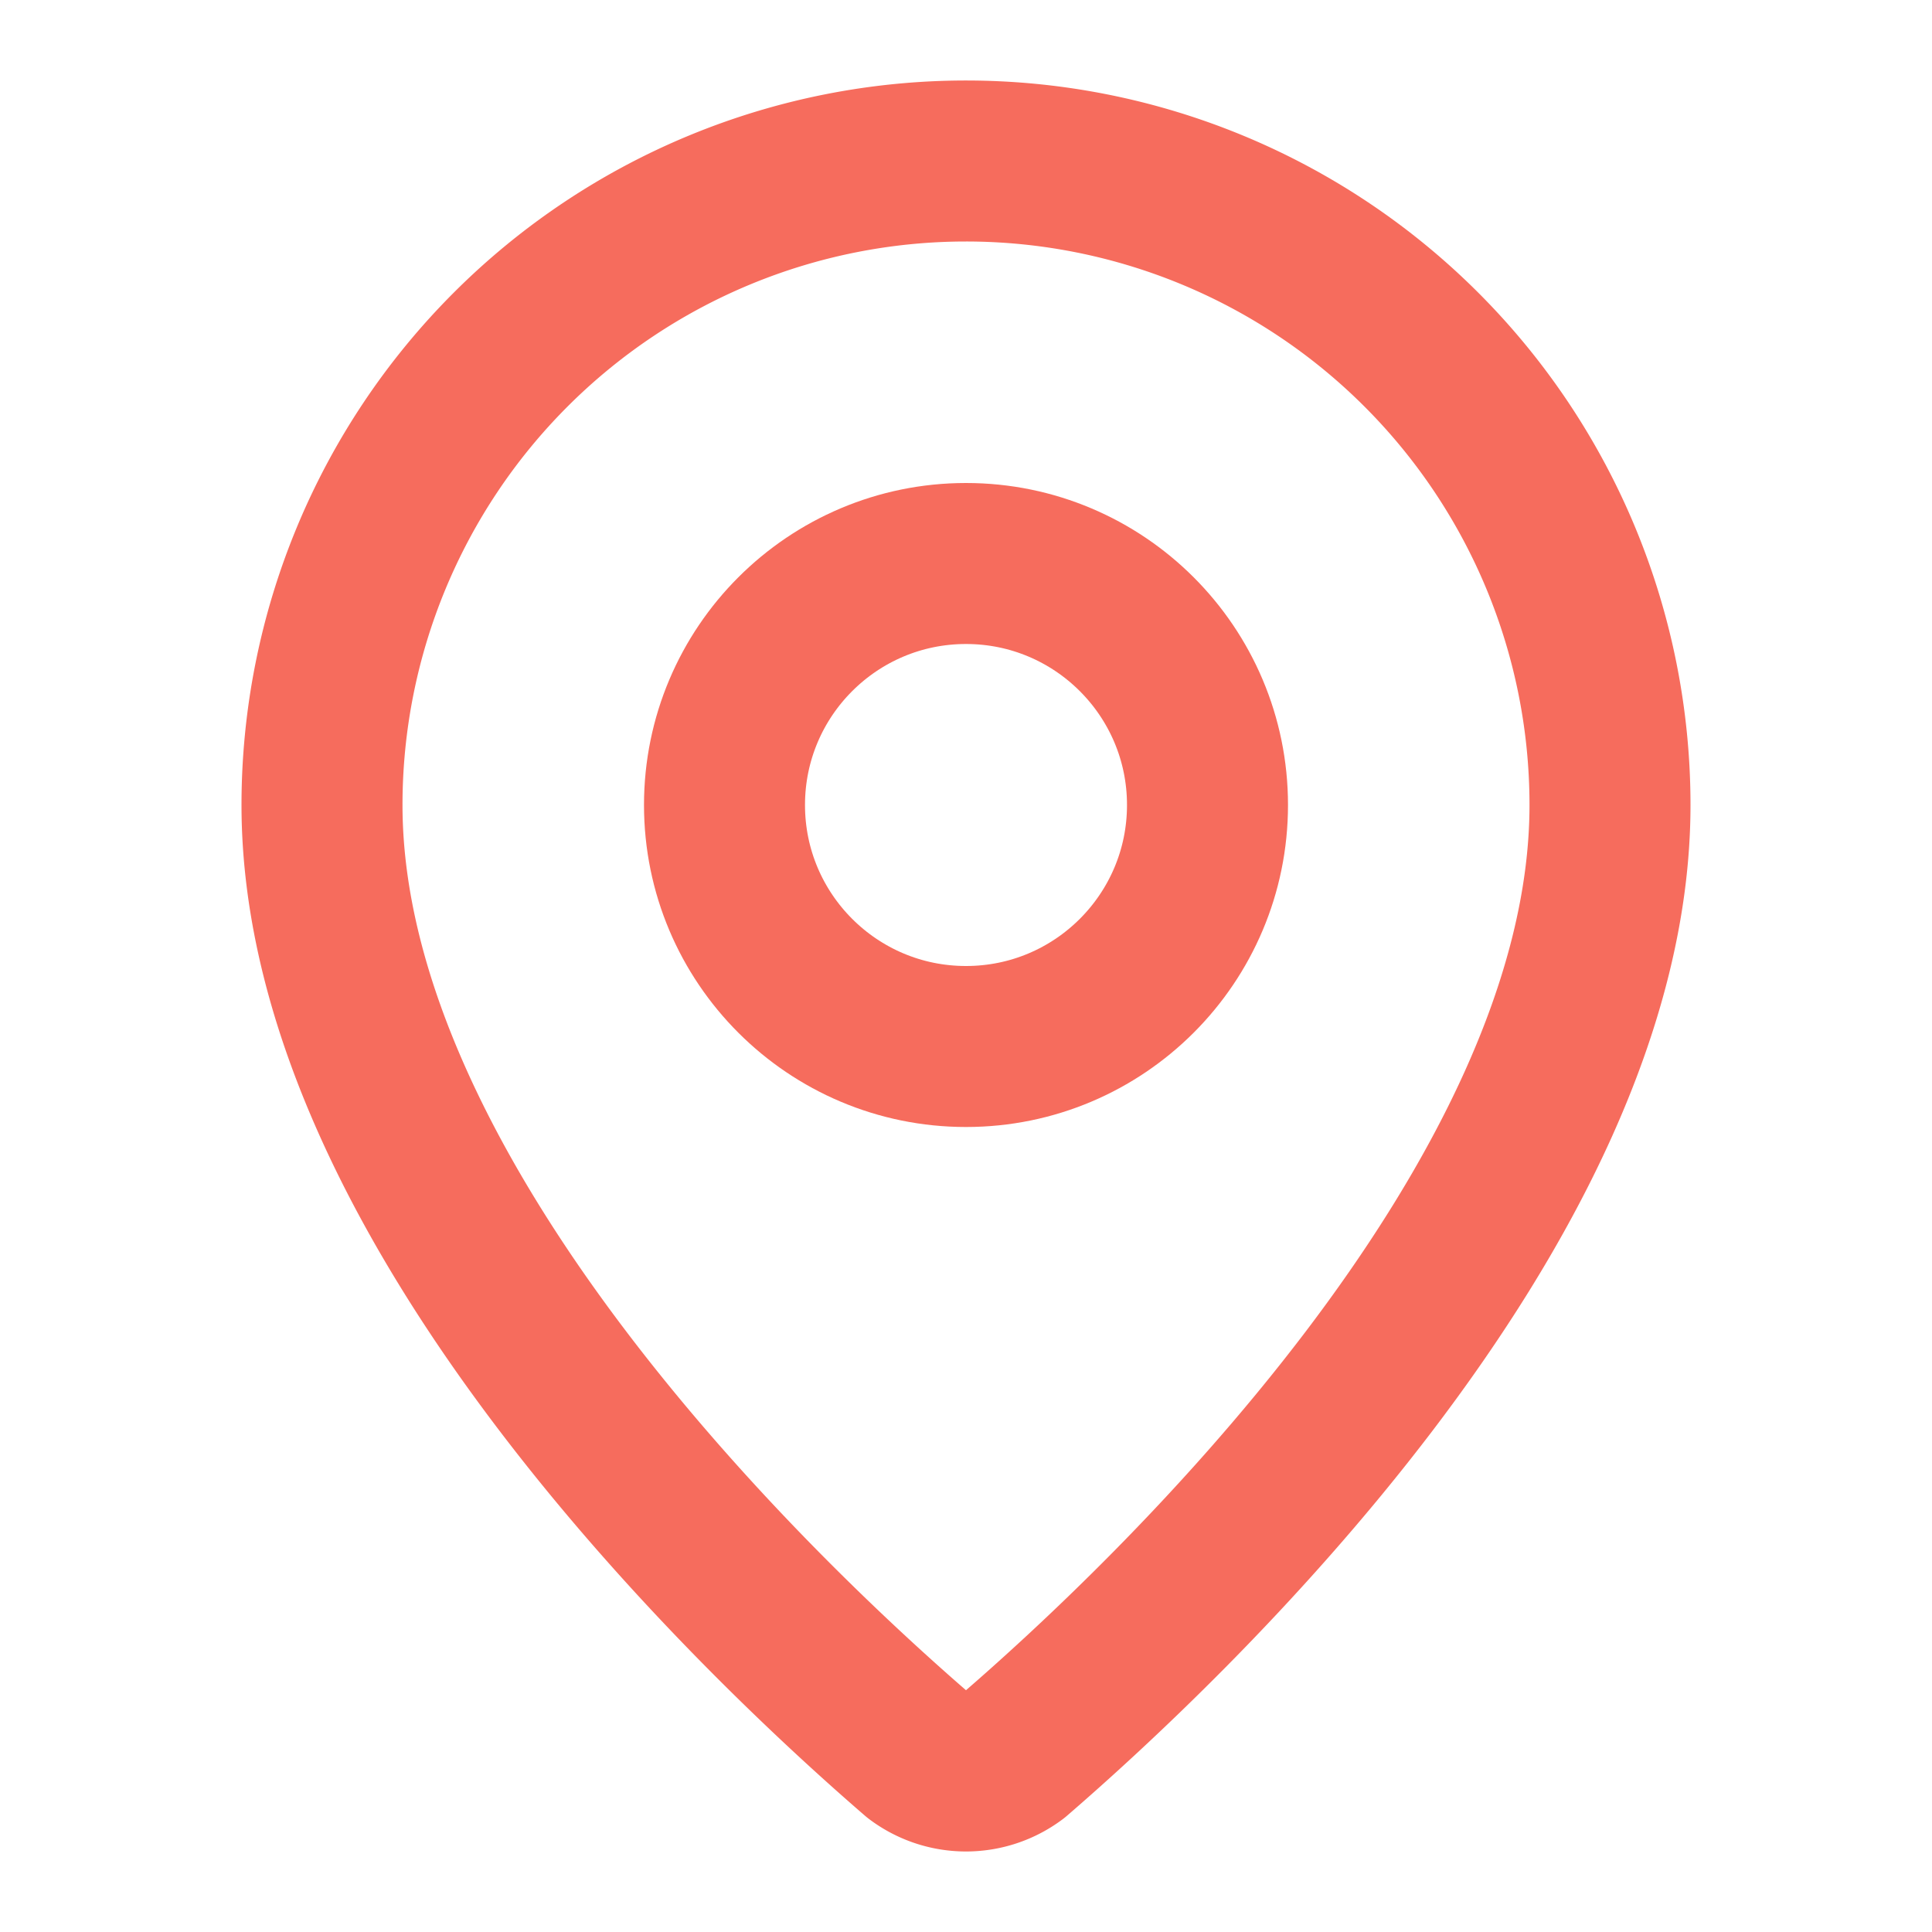
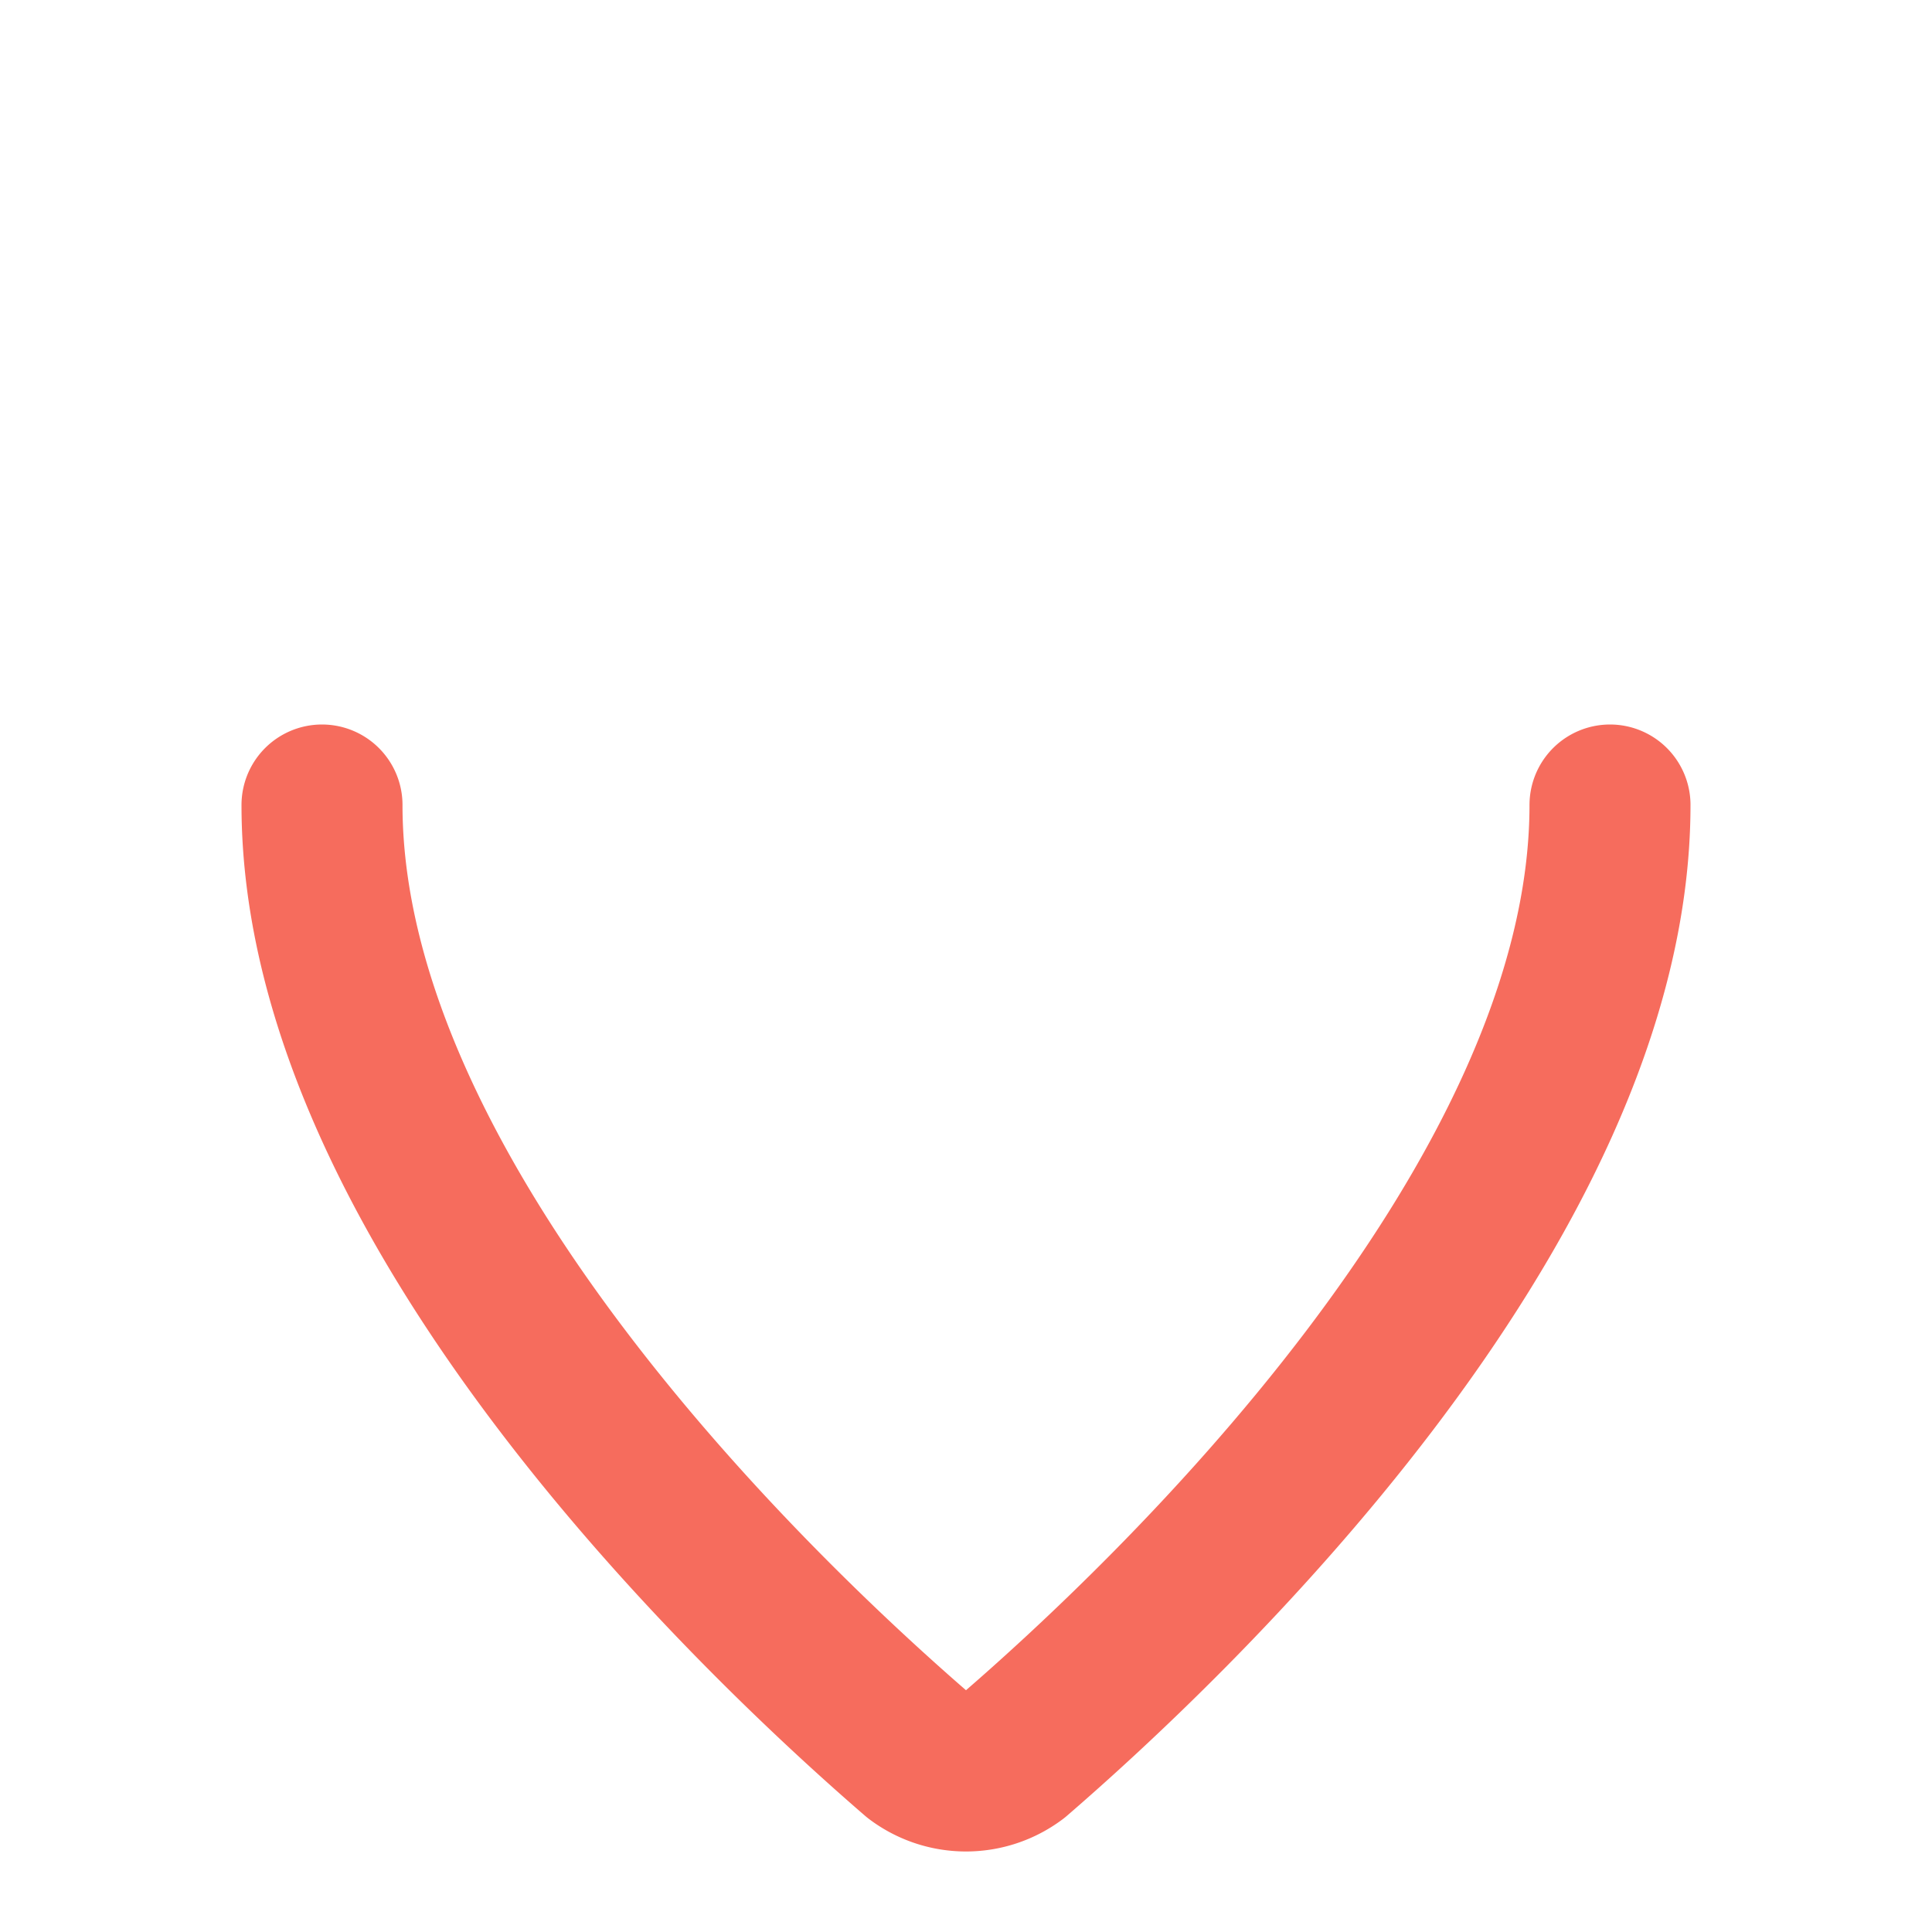
<svg xmlns="http://www.w3.org/2000/svg" width="16" height="16" viewBox="0 0 24 24" fill="none" stroke="#F66C5D" stroke-width="2" stroke-linecap="round" stroke-linejoin="round" class="lucide lucide-map-pin w-4 h-4 mr-3 text-brand-coral" data-lov-id="src/components/Navigation/Footer.tsx:61:16" data-lov-name="MapPin" data-component-path="src/components/Navigation/Footer.tsx" data-component-line="61" data-component-file="Footer.tsx" data-component-name="MapPin" data-component-content="%7B%22className%22%3A%22w-4%20h-4%20mr-3%20text-brand-coral%22%7D">
-   <path d="M20 10c0 4.993-5.539 10.193-7.399 11.799a1 1 0 0 1-1.202 0C9.539 20.193 4 14.993 4 10a8 8 0 0 1 16 0" />
-   <circle cx="12" cy="10" r="3" />
+   <path d="M20 10c0 4.993-5.539 10.193-7.399 11.799a1 1 0 0 1-1.202 0C9.539 20.193 4 14.993 4 10" />
</svg>